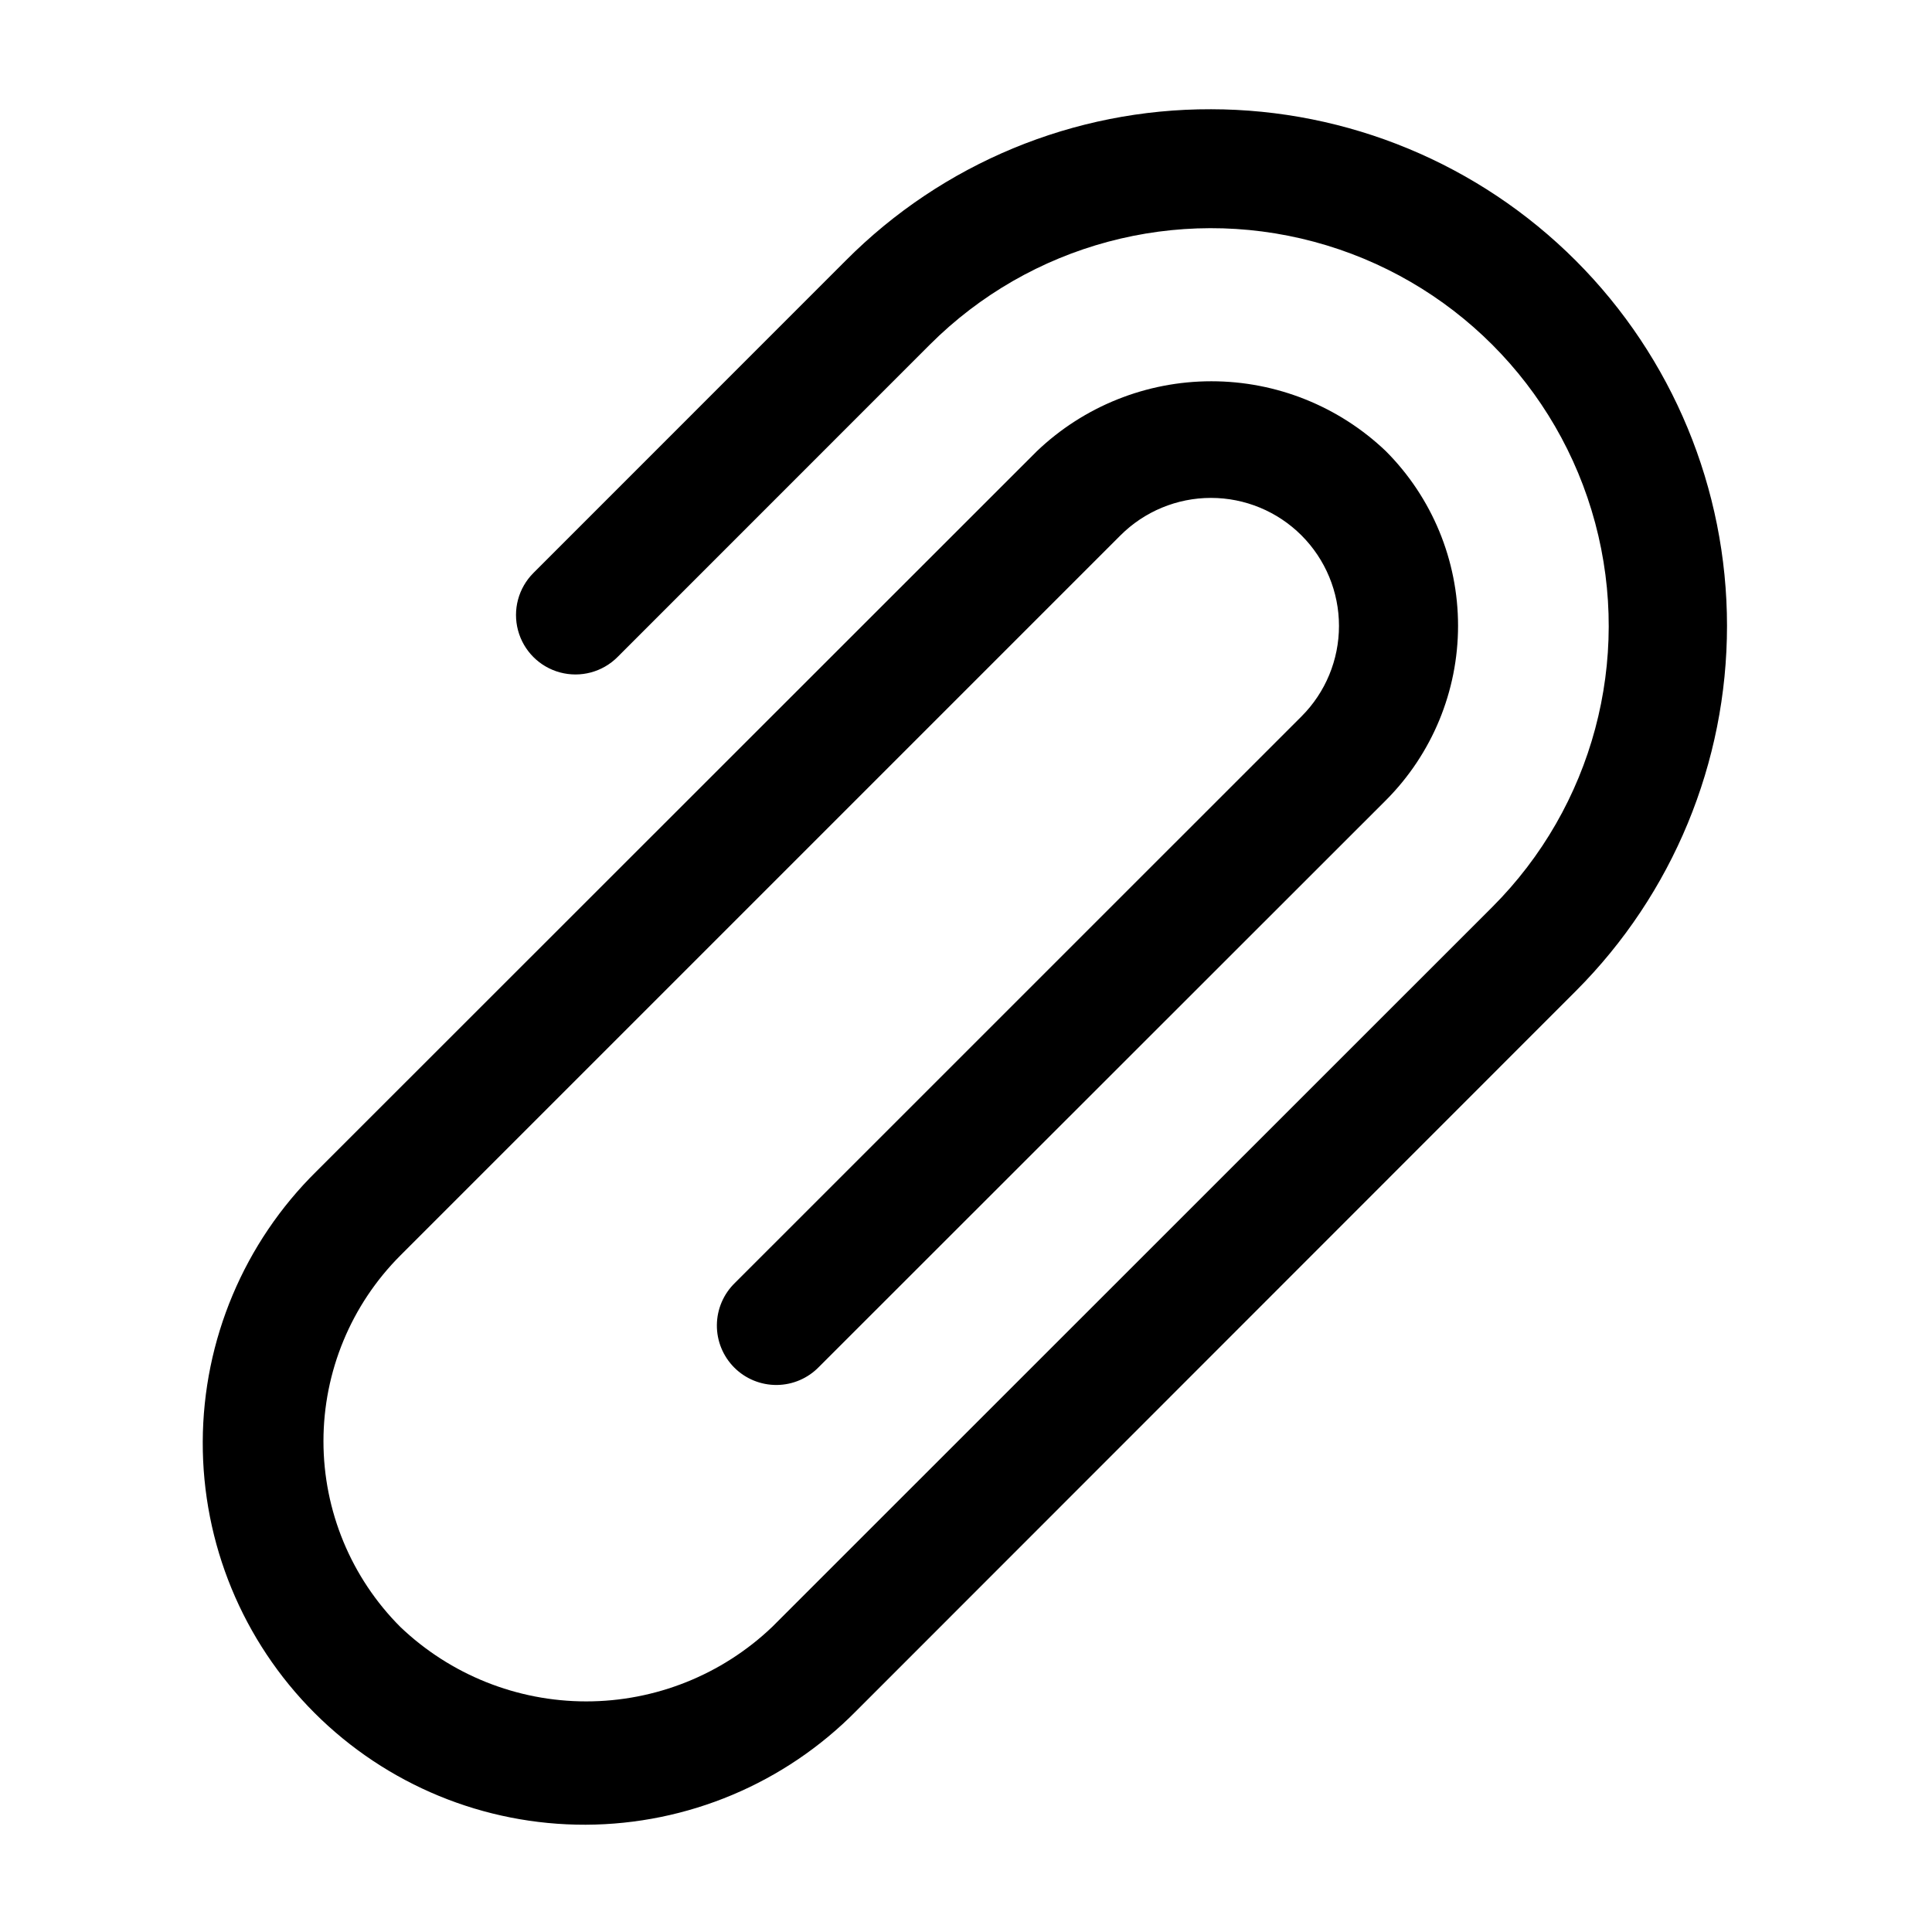
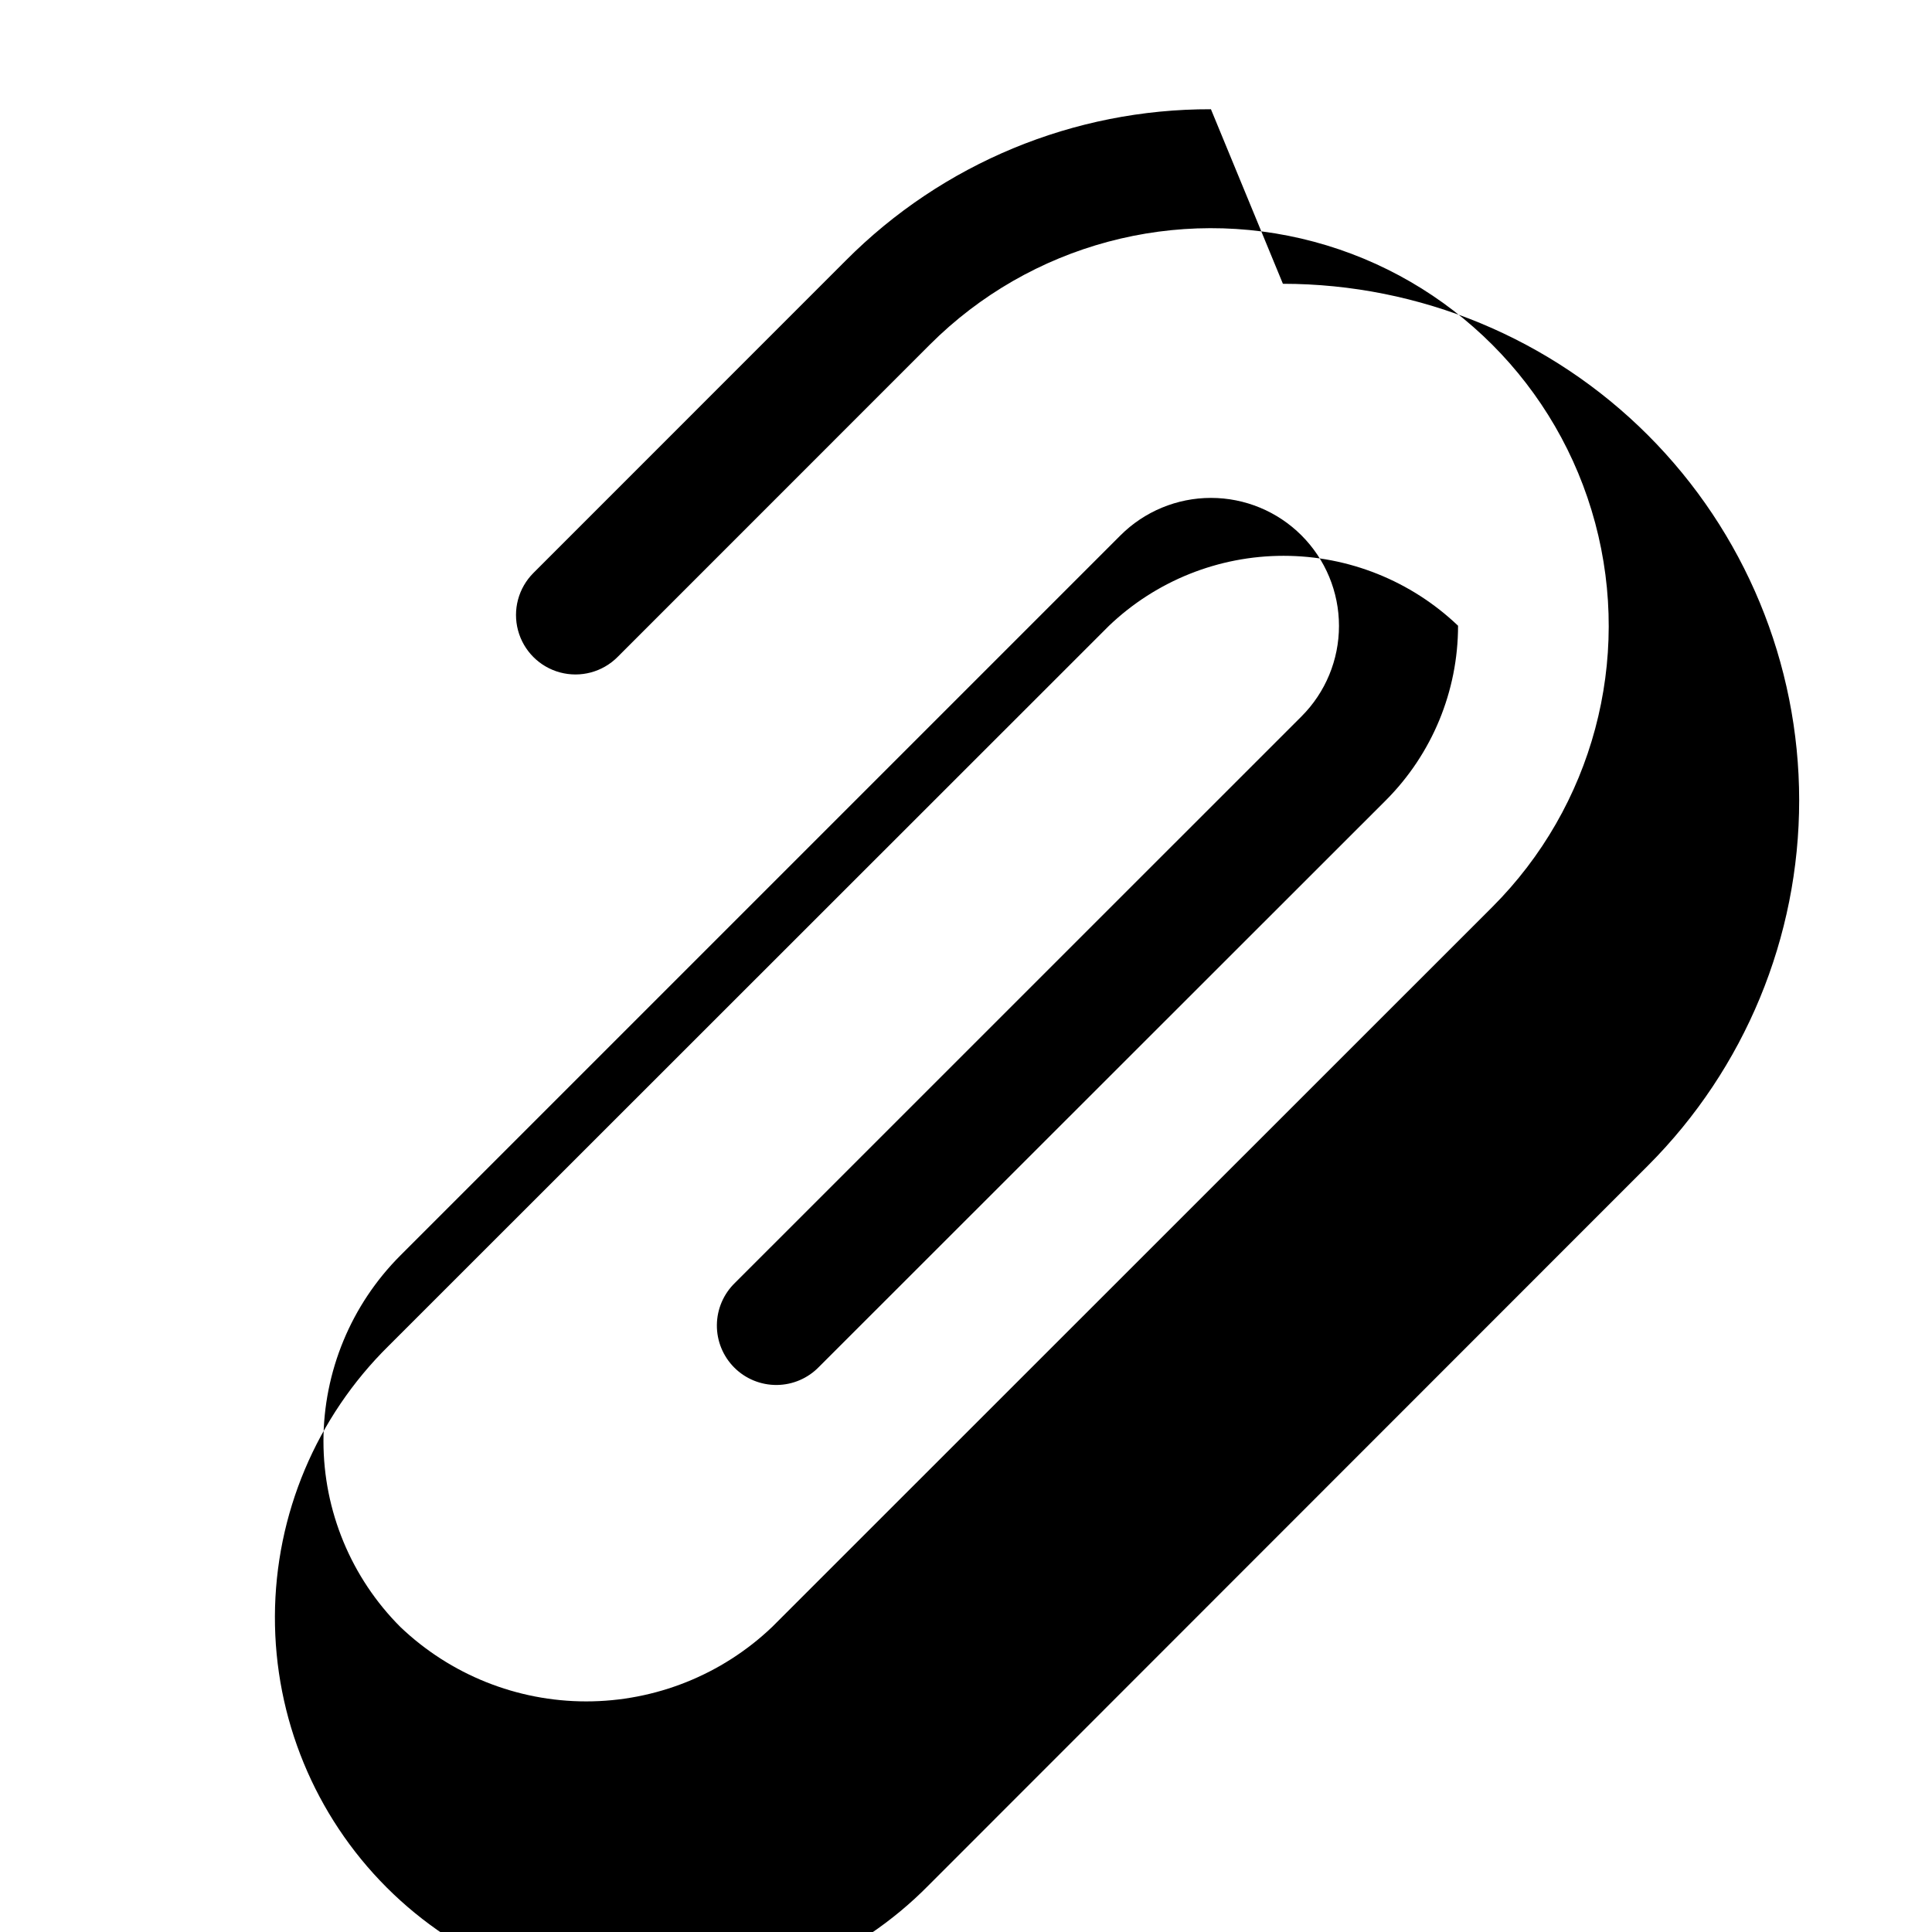
<svg xmlns="http://www.w3.org/2000/svg" fill="#000000" width="800px" height="800px" version="1.1" viewBox="144 144 512 512">
-   <path d="m464.91 172.95c-36.32-0.098-71.164 14.34-96.773 40.094l-82.773 82.793c-3.981 3.981-5.539 9.781-4.082 15.219 1.453 5.438 5.699 9.688 11.133 11.145 5.438 1.461 11.242-0.09 15.223-4.07l82.773-82.793c26.621-26.625 65.43-37.02 101.8-27.277 36.371 9.746 64.777 38.152 74.523 74.523 9.746 36.367-0.652 75.176-27.277 101.8l-190.84 190.78c-13.273 12.66-30.914 19.723-49.258 19.723s-35.984-7.062-49.258-19.723c-13.051-13.059-20.383-30.766-20.383-49.227 0-18.461 7.332-36.168 20.383-49.227l190.82-190.82c6.363-6.363 14.992-9.941 23.988-9.941 8.996-0.004 17.629 3.57 23.992 9.93s9.938 14.988 9.941 23.988c0 8.996-3.57 17.625-9.934 23.988l-150.13 150.11c-3.035 2.938-4.766 6.969-4.801 11.191s1.629 8.281 4.617 11.27c2.984 2.984 7.047 4.641 11.27 4.606 4.223-0.039 8.254-1.773 11.188-4.812l150.22-150.14c12.246-12.277 19.125-28.91 19.125-46.254s-6.879-33.98-19.125-46.258c-12.461-11.895-29.023-18.531-46.246-18.531-17.227 0-33.789 6.637-46.246 18.531l-190.9 190.82c-19.195 18.914-30.051 44.711-30.152 71.664-0.098 26.949 10.562 52.828 29.617 71.887 19.059 19.059 44.934 29.723 71.887 29.629 26.949-0.098 52.746-10.945 71.668-30.141l190.75-190.84c25.641-25.68 40.035-60.488 40.023-96.773-0.012-36.289-14.43-71.086-40.082-96.75-25.656-25.664-60.449-40.094-96.734-40.117z" />
+   <path d="m464.91 172.95c-36.32-0.098-71.164 14.34-96.773 40.094l-82.773 82.793c-3.981 3.981-5.539 9.781-4.082 15.219 1.453 5.438 5.699 9.688 11.133 11.145 5.438 1.461 11.242-0.09 15.223-4.07l82.773-82.793c26.621-26.625 65.43-37.02 101.8-27.277 36.371 9.746 64.777 38.152 74.523 74.523 9.746 36.367-0.652 75.176-27.277 101.8l-190.84 190.78c-13.273 12.66-30.914 19.723-49.258 19.723s-35.984-7.062-49.258-19.723c-13.051-13.059-20.383-30.766-20.383-49.227 0-18.461 7.332-36.168 20.383-49.227l190.82-190.82c6.363-6.363 14.992-9.941 23.988-9.941 8.996-0.004 17.629 3.57 23.992 9.93s9.938 14.988 9.941 23.988c0 8.996-3.57 17.625-9.934 23.988l-150.13 150.11c-3.035 2.938-4.766 6.969-4.801 11.191s1.629 8.281 4.617 11.27c2.984 2.984 7.047 4.641 11.27 4.606 4.223-0.039 8.254-1.773 11.188-4.812l150.22-150.14c12.246-12.277 19.125-28.91 19.125-46.254c-12.461-11.895-29.023-18.531-46.246-18.531-17.227 0-33.789 6.637-46.246 18.531l-190.9 190.82c-19.195 18.914-30.051 44.711-30.152 71.664-0.098 26.949 10.562 52.828 29.617 71.887 19.059 19.059 44.934 29.723 71.887 29.629 26.949-0.098 52.746-10.945 71.668-30.141l190.75-190.84c25.641-25.68 40.035-60.488 40.023-96.773-0.012-36.289-14.43-71.086-40.082-96.75-25.656-25.664-60.449-40.094-96.734-40.117z" />
</svg>